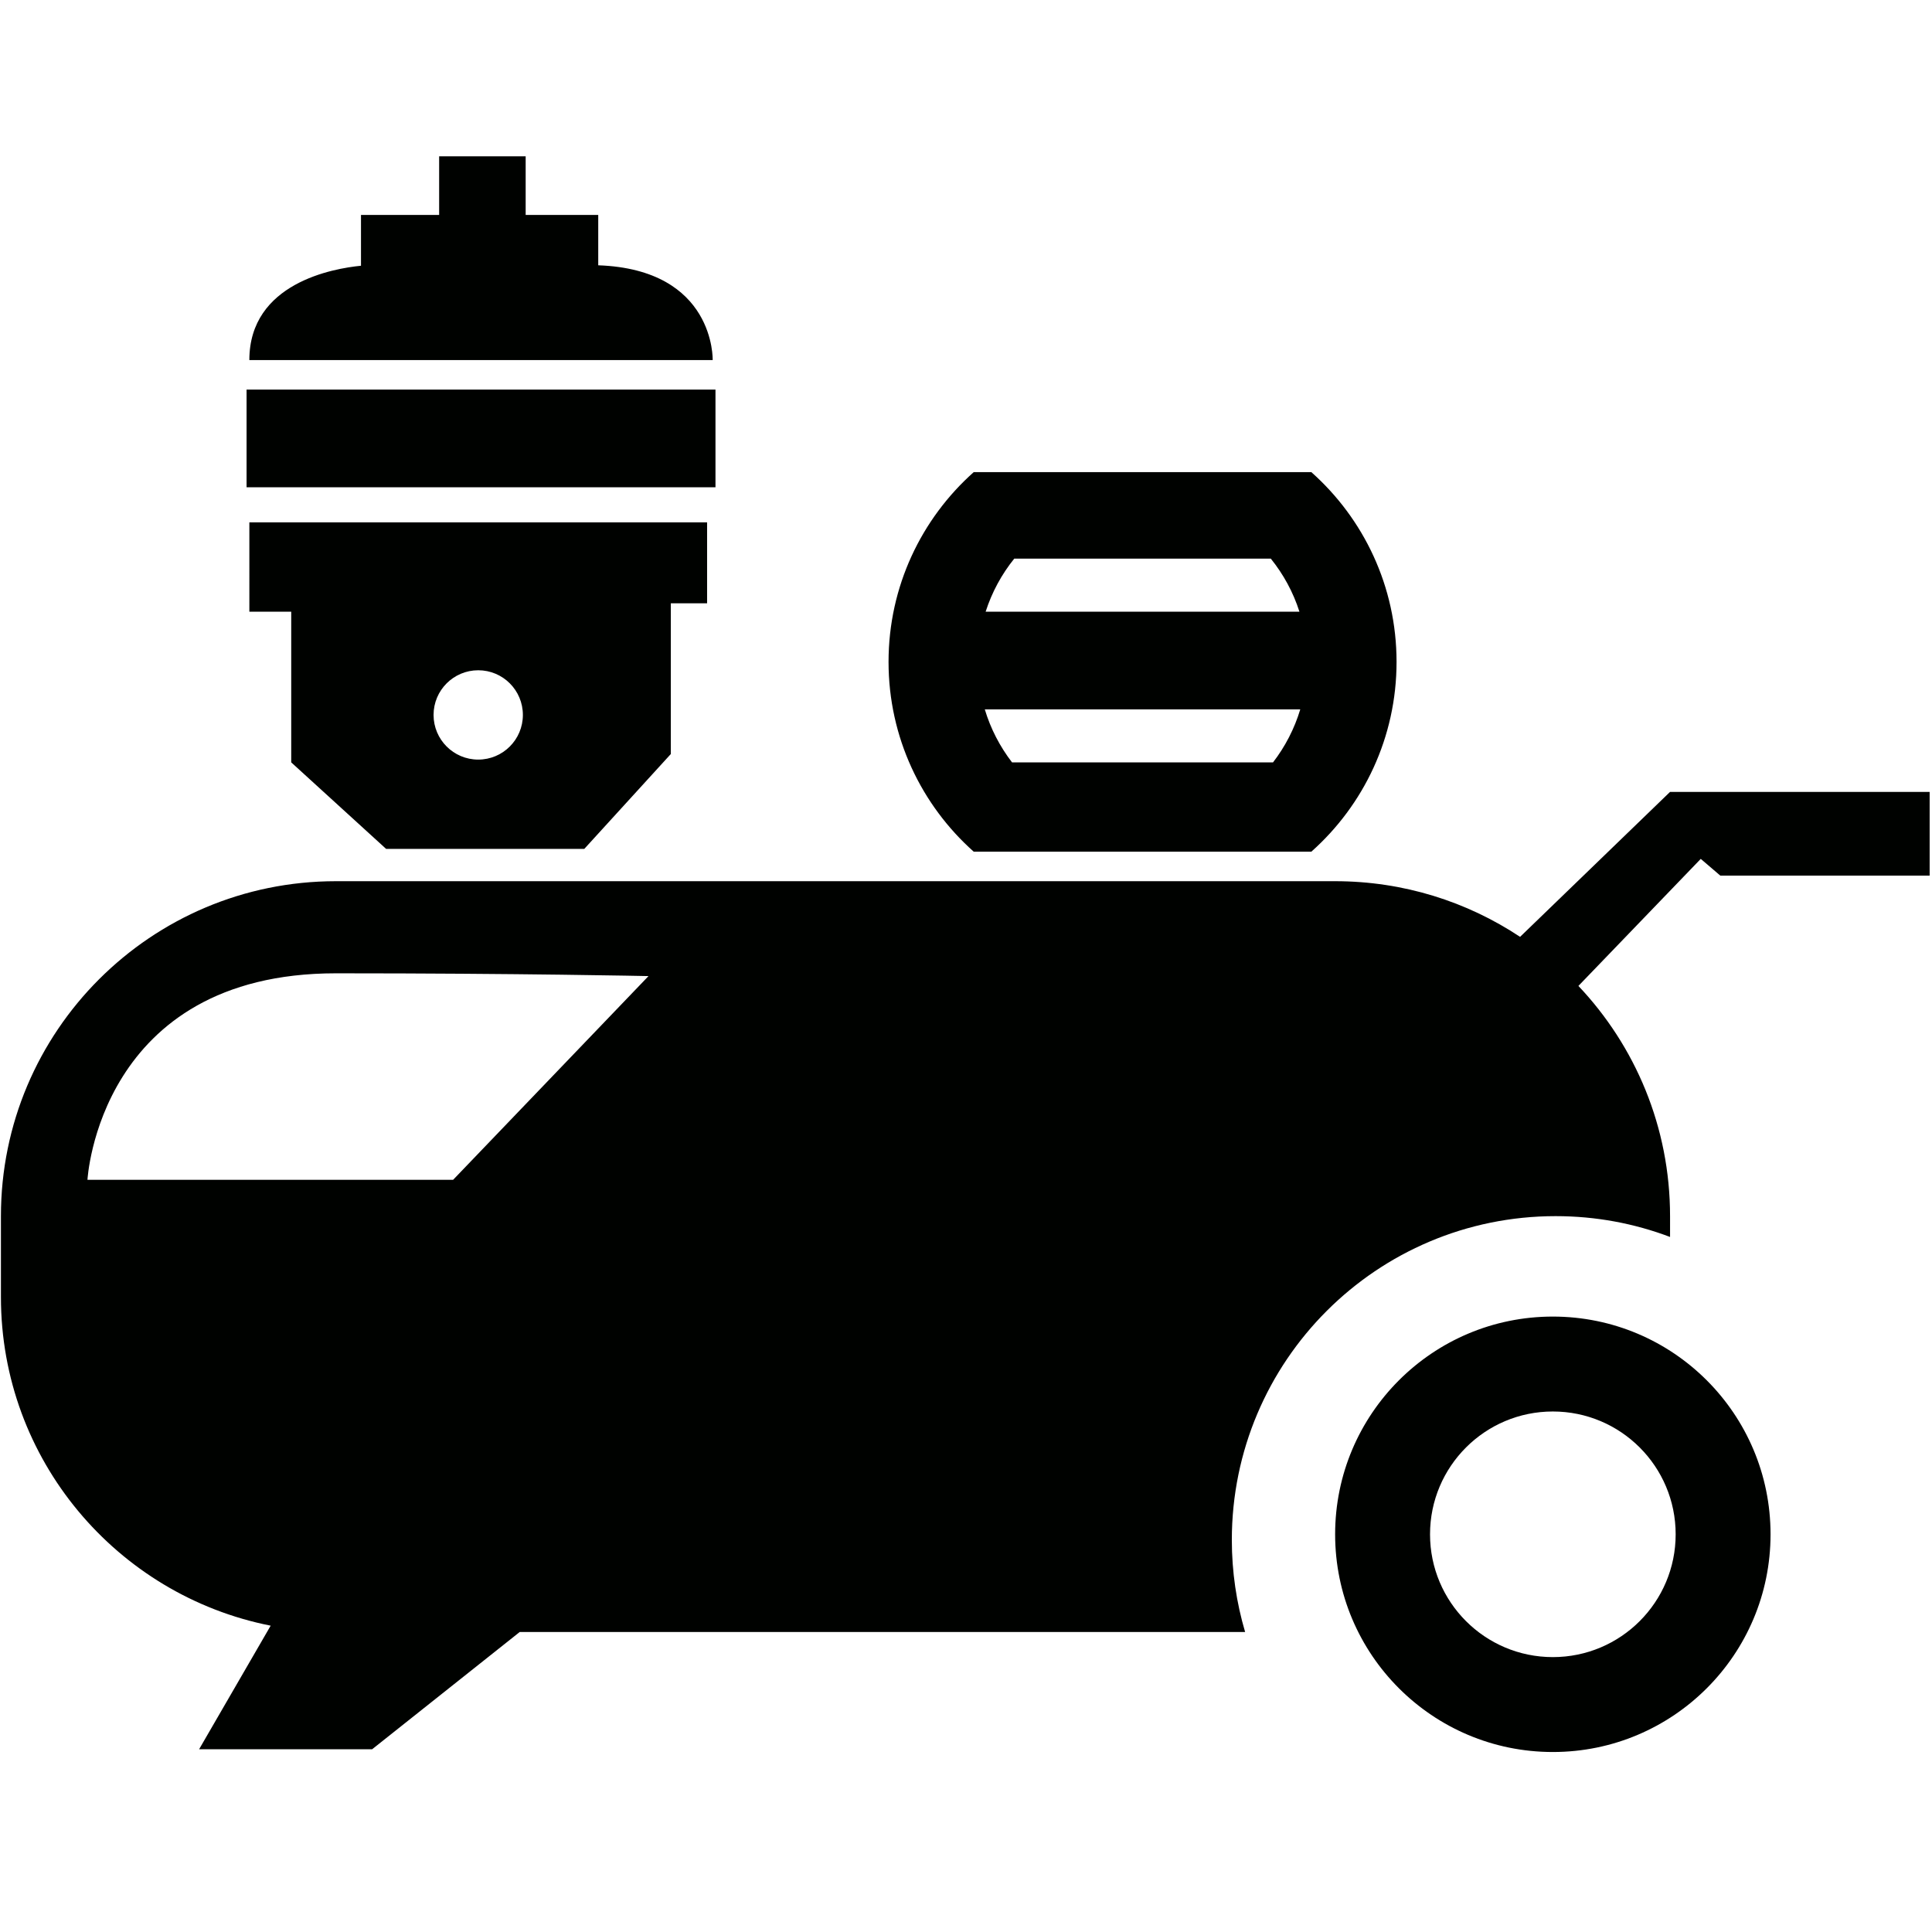
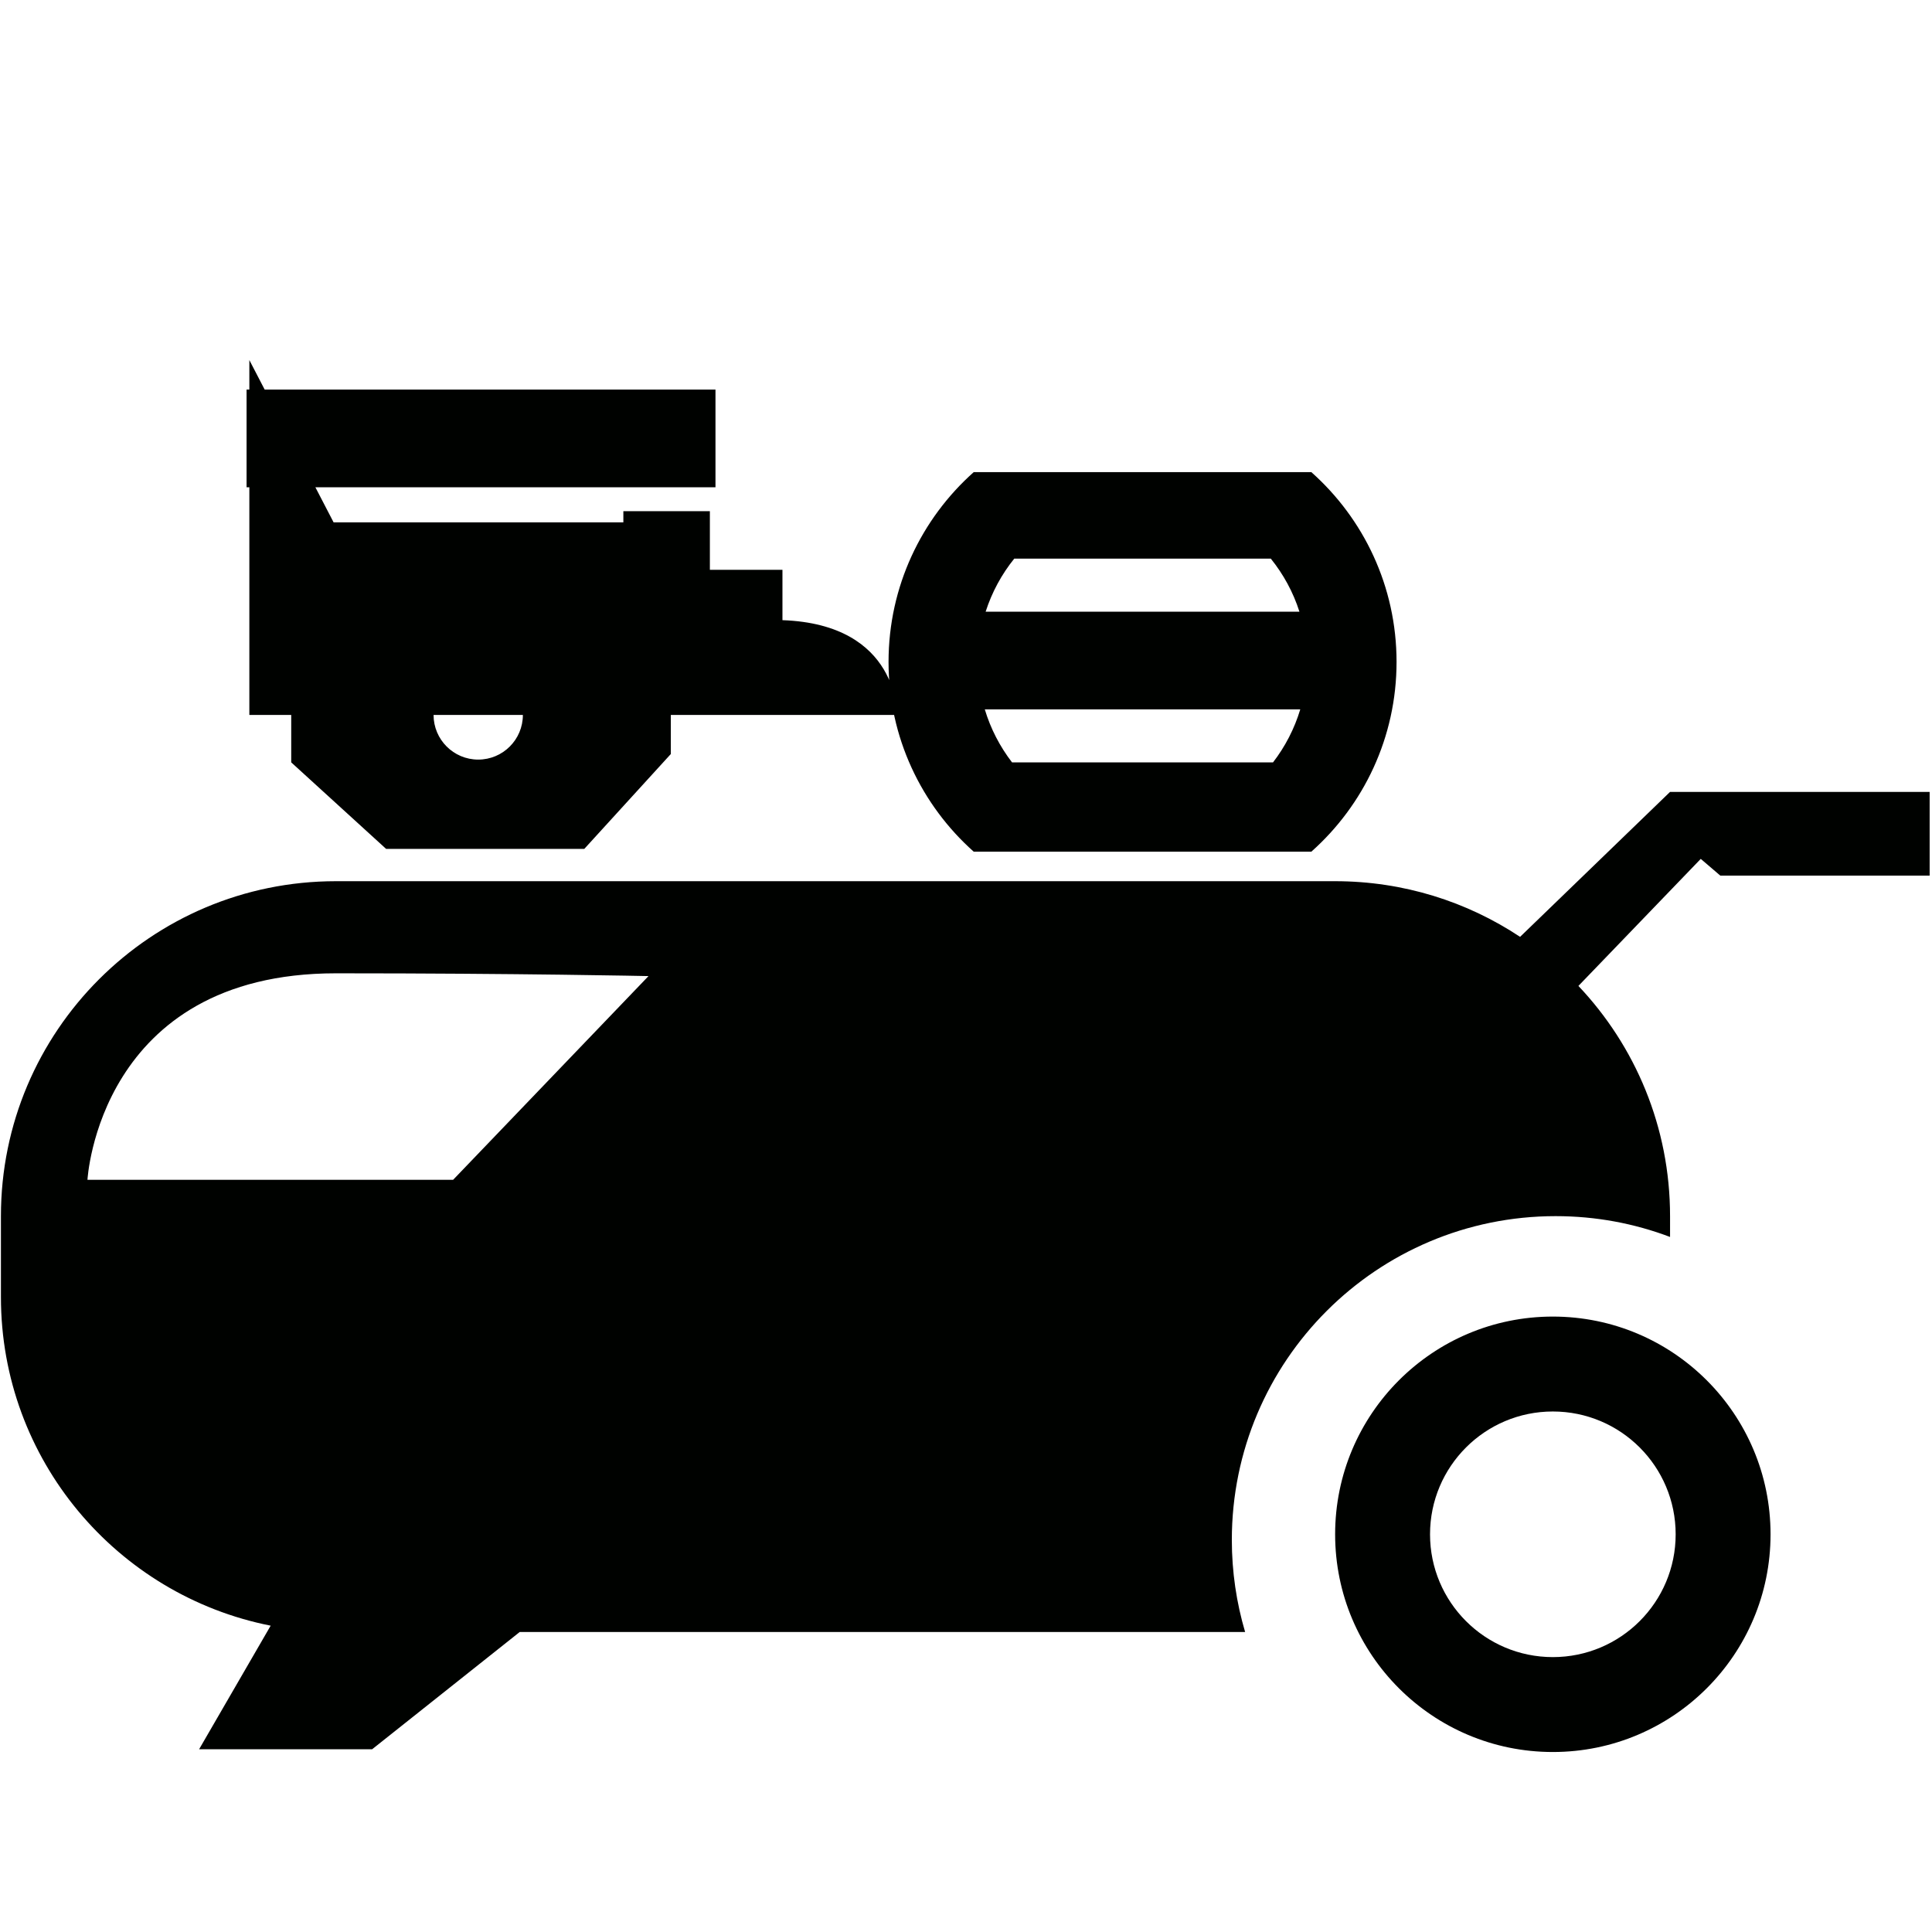
<svg xmlns="http://www.w3.org/2000/svg" version="1.1" id="Capa_1" x="0px" y="0px" width="141.73px" height="141.73px" viewBox="0 0 141.73 141.73" enable-background="new 0 0 141.73 141.73" xml:space="preserve">
-   <path fill="#000200" d="M18.088,28.579h34.399v7.166H18.088V28.579L18.088,28.579z M18.292,38.319h33.58v5.938h-2.661v11.057  l-6.348,6.96H28.325l-6.961-6.347V44.872h-3.071V38.319L18.292,38.319z M31.806,52.447c0,1.809,1.468,3.276,3.276,3.276  c1.811,0,3.276-1.468,3.276-3.276c0-1.81-1.465-3.277-3.276-3.277C33.274,49.17,31.806,50.637,31.806,52.447L31.806,52.447z   M18.292,26.414c0-5.667,6.19-6.726,8.19-6.919v-3.728h5.733v-4.3h6.347v4.3h5.324v3.695c8.591,0.303,8.396,6.952,8.396,6.952  H18.292L18.292,26.414z M65.183,48.556c0-5.537,2.416-10.51,6.25-13.922h24.764c3.838,3.412,6.253,8.386,6.253,13.922  c0,5.537-2.415,10.511-6.253,13.924H71.433C67.598,59.067,65.183,54.093,65.183,48.556L65.183,48.556z M95.387,52.038H72.243  c0.429,1.425,1.114,2.74,2,3.89h19.145C94.274,54.777,94.959,53.462,95.387,52.038L95.387,52.038z M72.306,44.872h23.019  c-0.457-1.432-1.177-2.748-2.099-3.89H74.404C73.482,42.124,72.767,43.44,72.306,44.872L72.306,44.872z M104.906,112.556  c0,4.975,4.035,9.008,9.009,9.008c4.978,0,9.01-4.033,9.01-9.008c0-4.977-4.032-9.01-9.01-9.01  C108.941,103.546,104.906,107.579,104.906,112.556L104.906,112.556z M97.944,112.556c0-8.822,7.15-15.973,15.971-15.973  s15.971,7.15,15.971,15.973c0,8.819-7.15,15.97-15.971,15.97S97.944,121.375,97.944,112.556L97.944,112.556z M47.574,71.605  c0,0-9.42-0.204-22.934-0.204c-17.405,0-18.224,15.15-18.224,15.15h26.823L47.574,71.605L47.574,71.605z M0.068,89.214  c0-13.569,11.002-24.57,24.572-24.57h73.302c5.018,0,9.683,1.503,13.57,4.083l11.002-10.634h19.043v6.142h-15.356l-1.435-1.228  l-8.975,9.32c4.167,4.402,6.723,10.347,6.723,16.888v1.527c-2.611-0.988-5.438-1.527-8.394-1.527  c-13.119,0-23.754,10.634-23.754,23.751c0,2.348,0.342,4.615,0.975,6.757H38.125l-10.824,8.6H14.607l5.249-9.065  C8.576,117.028,0.068,107.084,0.068,95.15V89.214L0.068,89.214z" />
+   <path fill="#000200" d="M18.088,28.579h34.399v7.166H18.088V28.579L18.088,28.579z M18.292,38.319h33.58v5.938h-2.661v11.057  l-6.348,6.96H28.325l-6.961-6.347V44.872h-3.071V38.319L18.292,38.319z M31.806,52.447c0,1.809,1.468,3.276,3.276,3.276  c1.811,0,3.276-1.468,3.276-3.276c0-1.81-1.465-3.277-3.276-3.277C33.274,49.17,31.806,50.637,31.806,52.447L31.806,52.447z   c0-5.667,6.19-6.726,8.19-6.919v-3.728h5.733v-4.3h6.347v4.3h5.324v3.695c8.591,0.303,8.396,6.952,8.396,6.952  H18.292L18.292,26.414z M65.183,48.556c0-5.537,2.416-10.51,6.25-13.922h24.764c3.838,3.412,6.253,8.386,6.253,13.922  c0,5.537-2.415,10.511-6.253,13.924H71.433C67.598,59.067,65.183,54.093,65.183,48.556L65.183,48.556z M95.387,52.038H72.243  c0.429,1.425,1.114,2.74,2,3.89h19.145C94.274,54.777,94.959,53.462,95.387,52.038L95.387,52.038z M72.306,44.872h23.019  c-0.457-1.432-1.177-2.748-2.099-3.89H74.404C73.482,42.124,72.767,43.44,72.306,44.872L72.306,44.872z M104.906,112.556  c0,4.975,4.035,9.008,9.009,9.008c4.978,0,9.01-4.033,9.01-9.008c0-4.977-4.032-9.01-9.01-9.01  C108.941,103.546,104.906,107.579,104.906,112.556L104.906,112.556z M97.944,112.556c0-8.822,7.15-15.973,15.971-15.973  s15.971,7.15,15.971,15.973c0,8.819-7.15,15.97-15.971,15.97S97.944,121.375,97.944,112.556L97.944,112.556z M47.574,71.605  c0,0-9.42-0.204-22.934-0.204c-17.405,0-18.224,15.15-18.224,15.15h26.823L47.574,71.605L47.574,71.605z M0.068,89.214  c0-13.569,11.002-24.57,24.572-24.57h73.302c5.018,0,9.683,1.503,13.57,4.083l11.002-10.634h19.043v6.142h-15.356l-1.435-1.228  l-8.975,9.32c4.167,4.402,6.723,10.347,6.723,16.888v1.527c-2.611-0.988-5.438-1.527-8.394-1.527  c-13.119,0-23.754,10.634-23.754,23.751c0,2.348,0.342,4.615,0.975,6.757H38.125l-10.824,8.6H14.607l5.249-9.065  C8.576,117.028,0.068,107.084,0.068,95.15V89.214L0.068,89.214z" />
</svg>